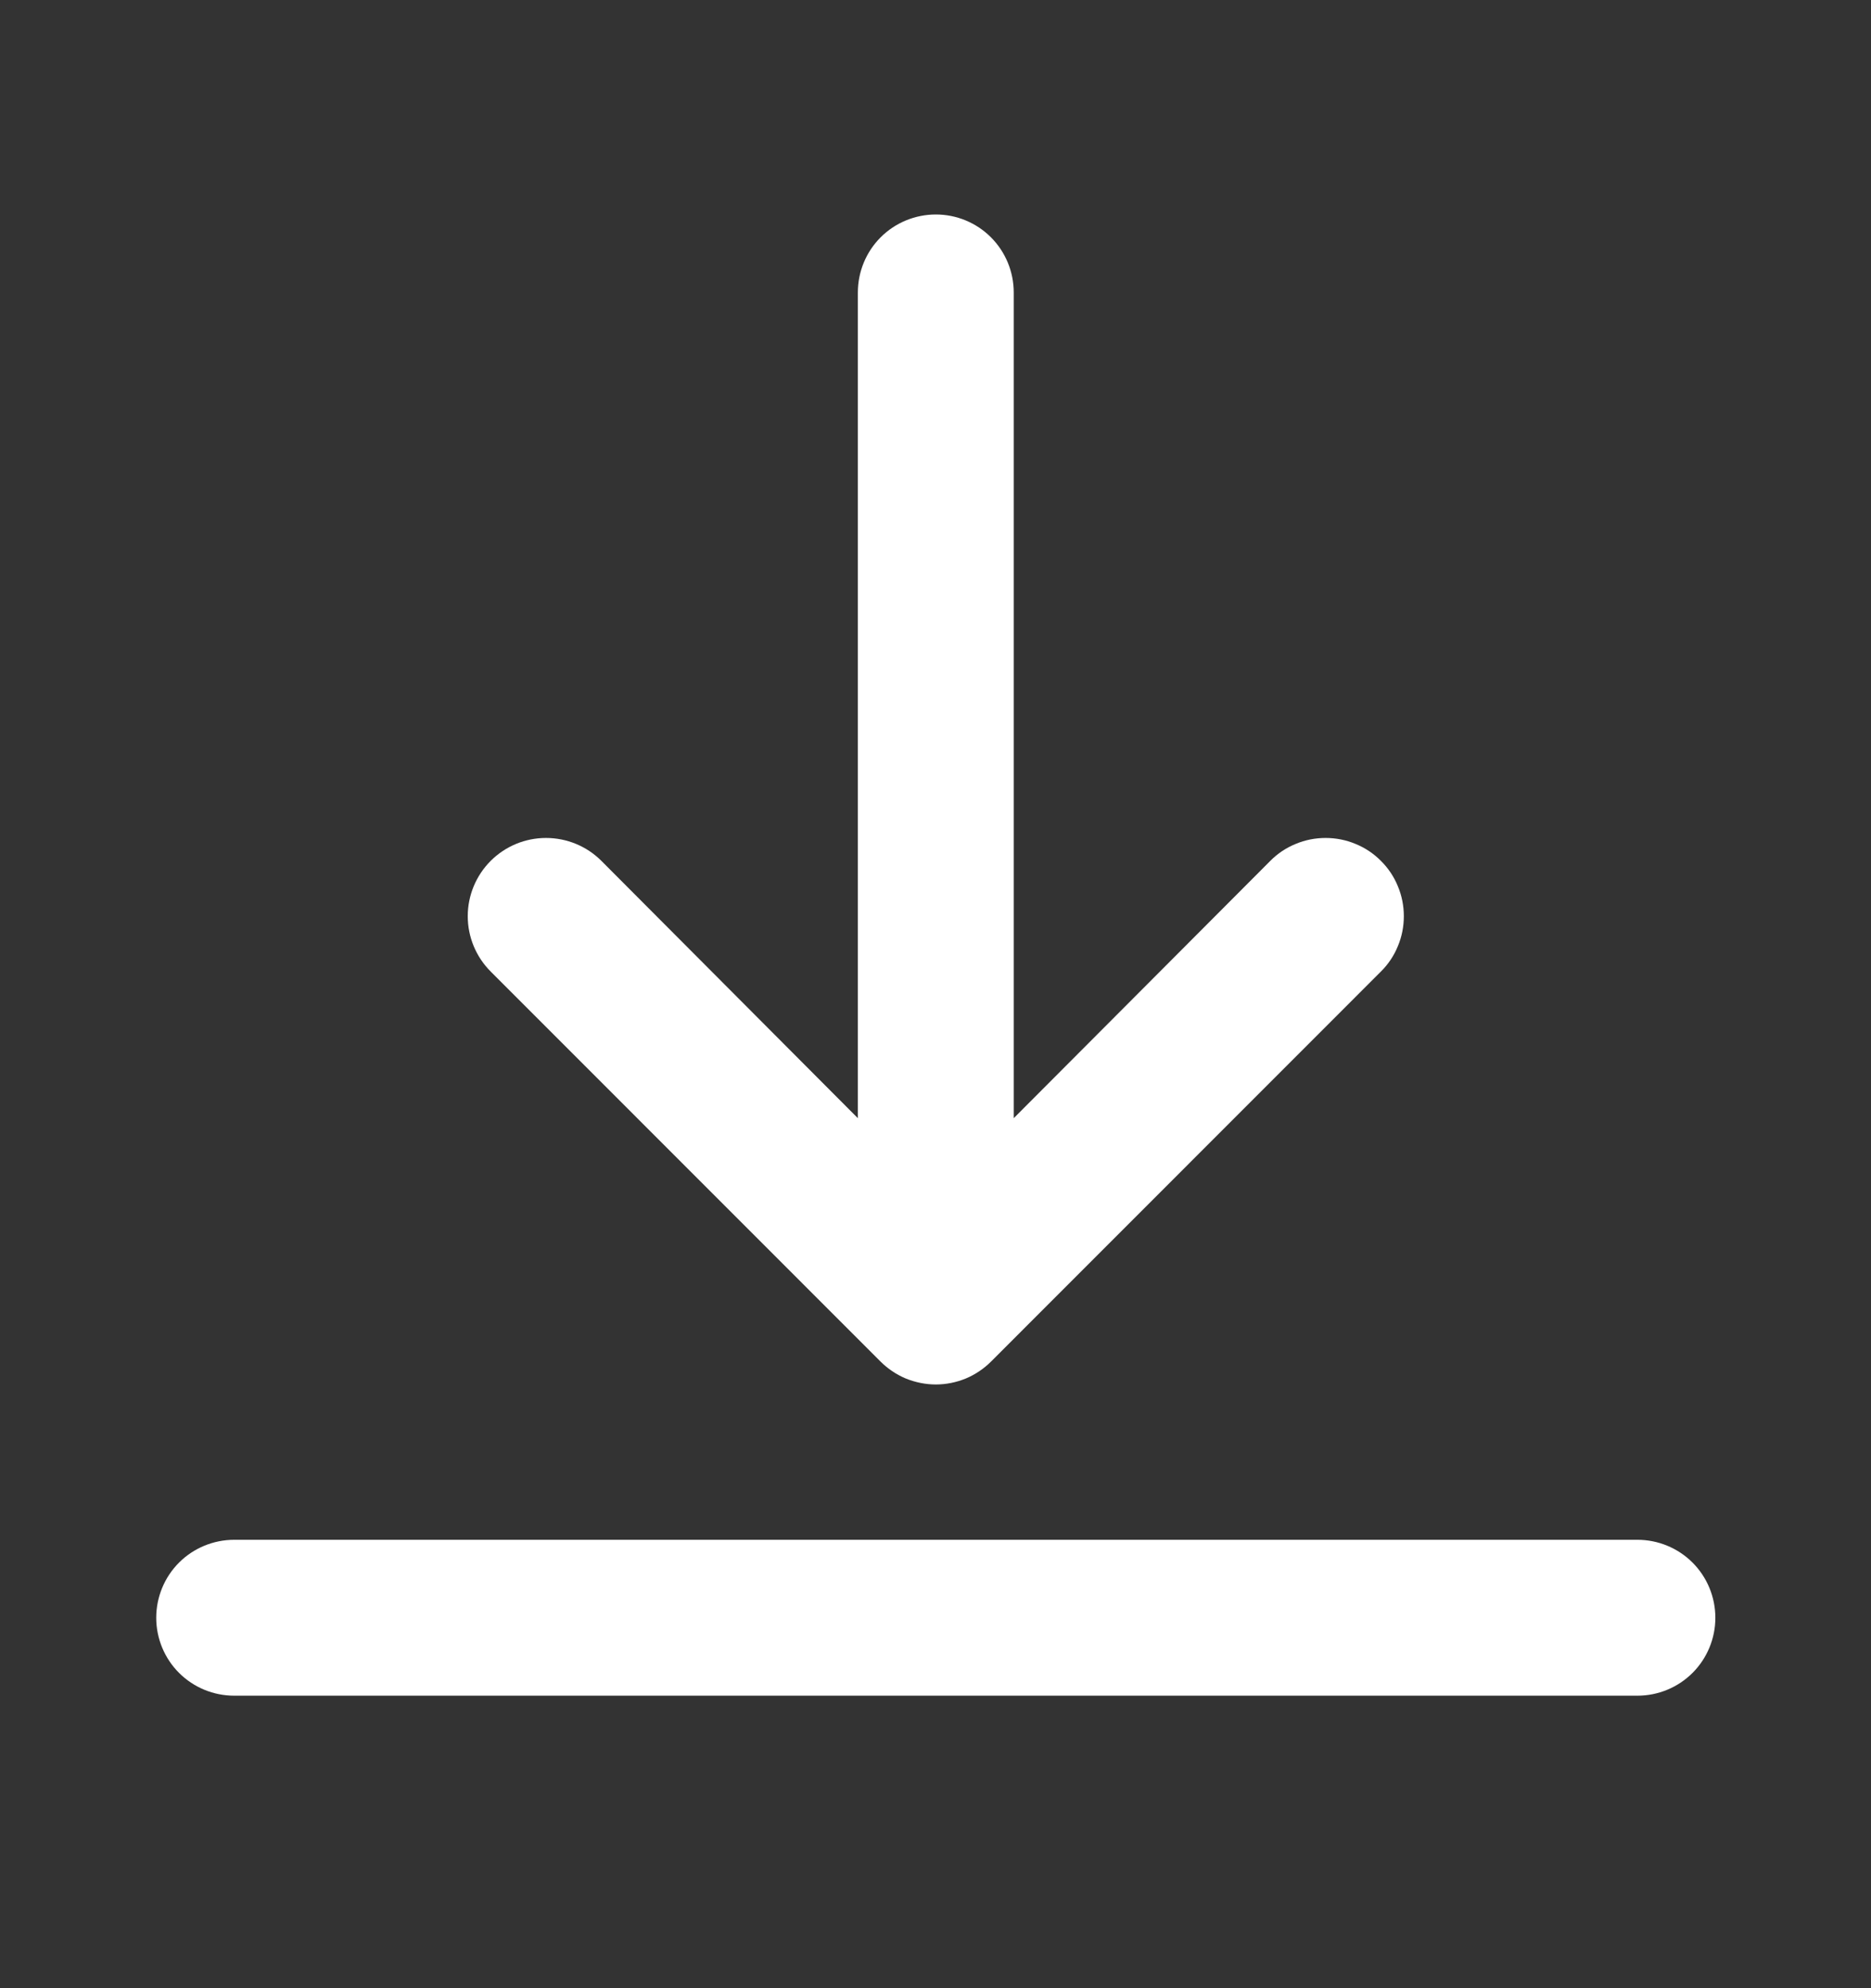
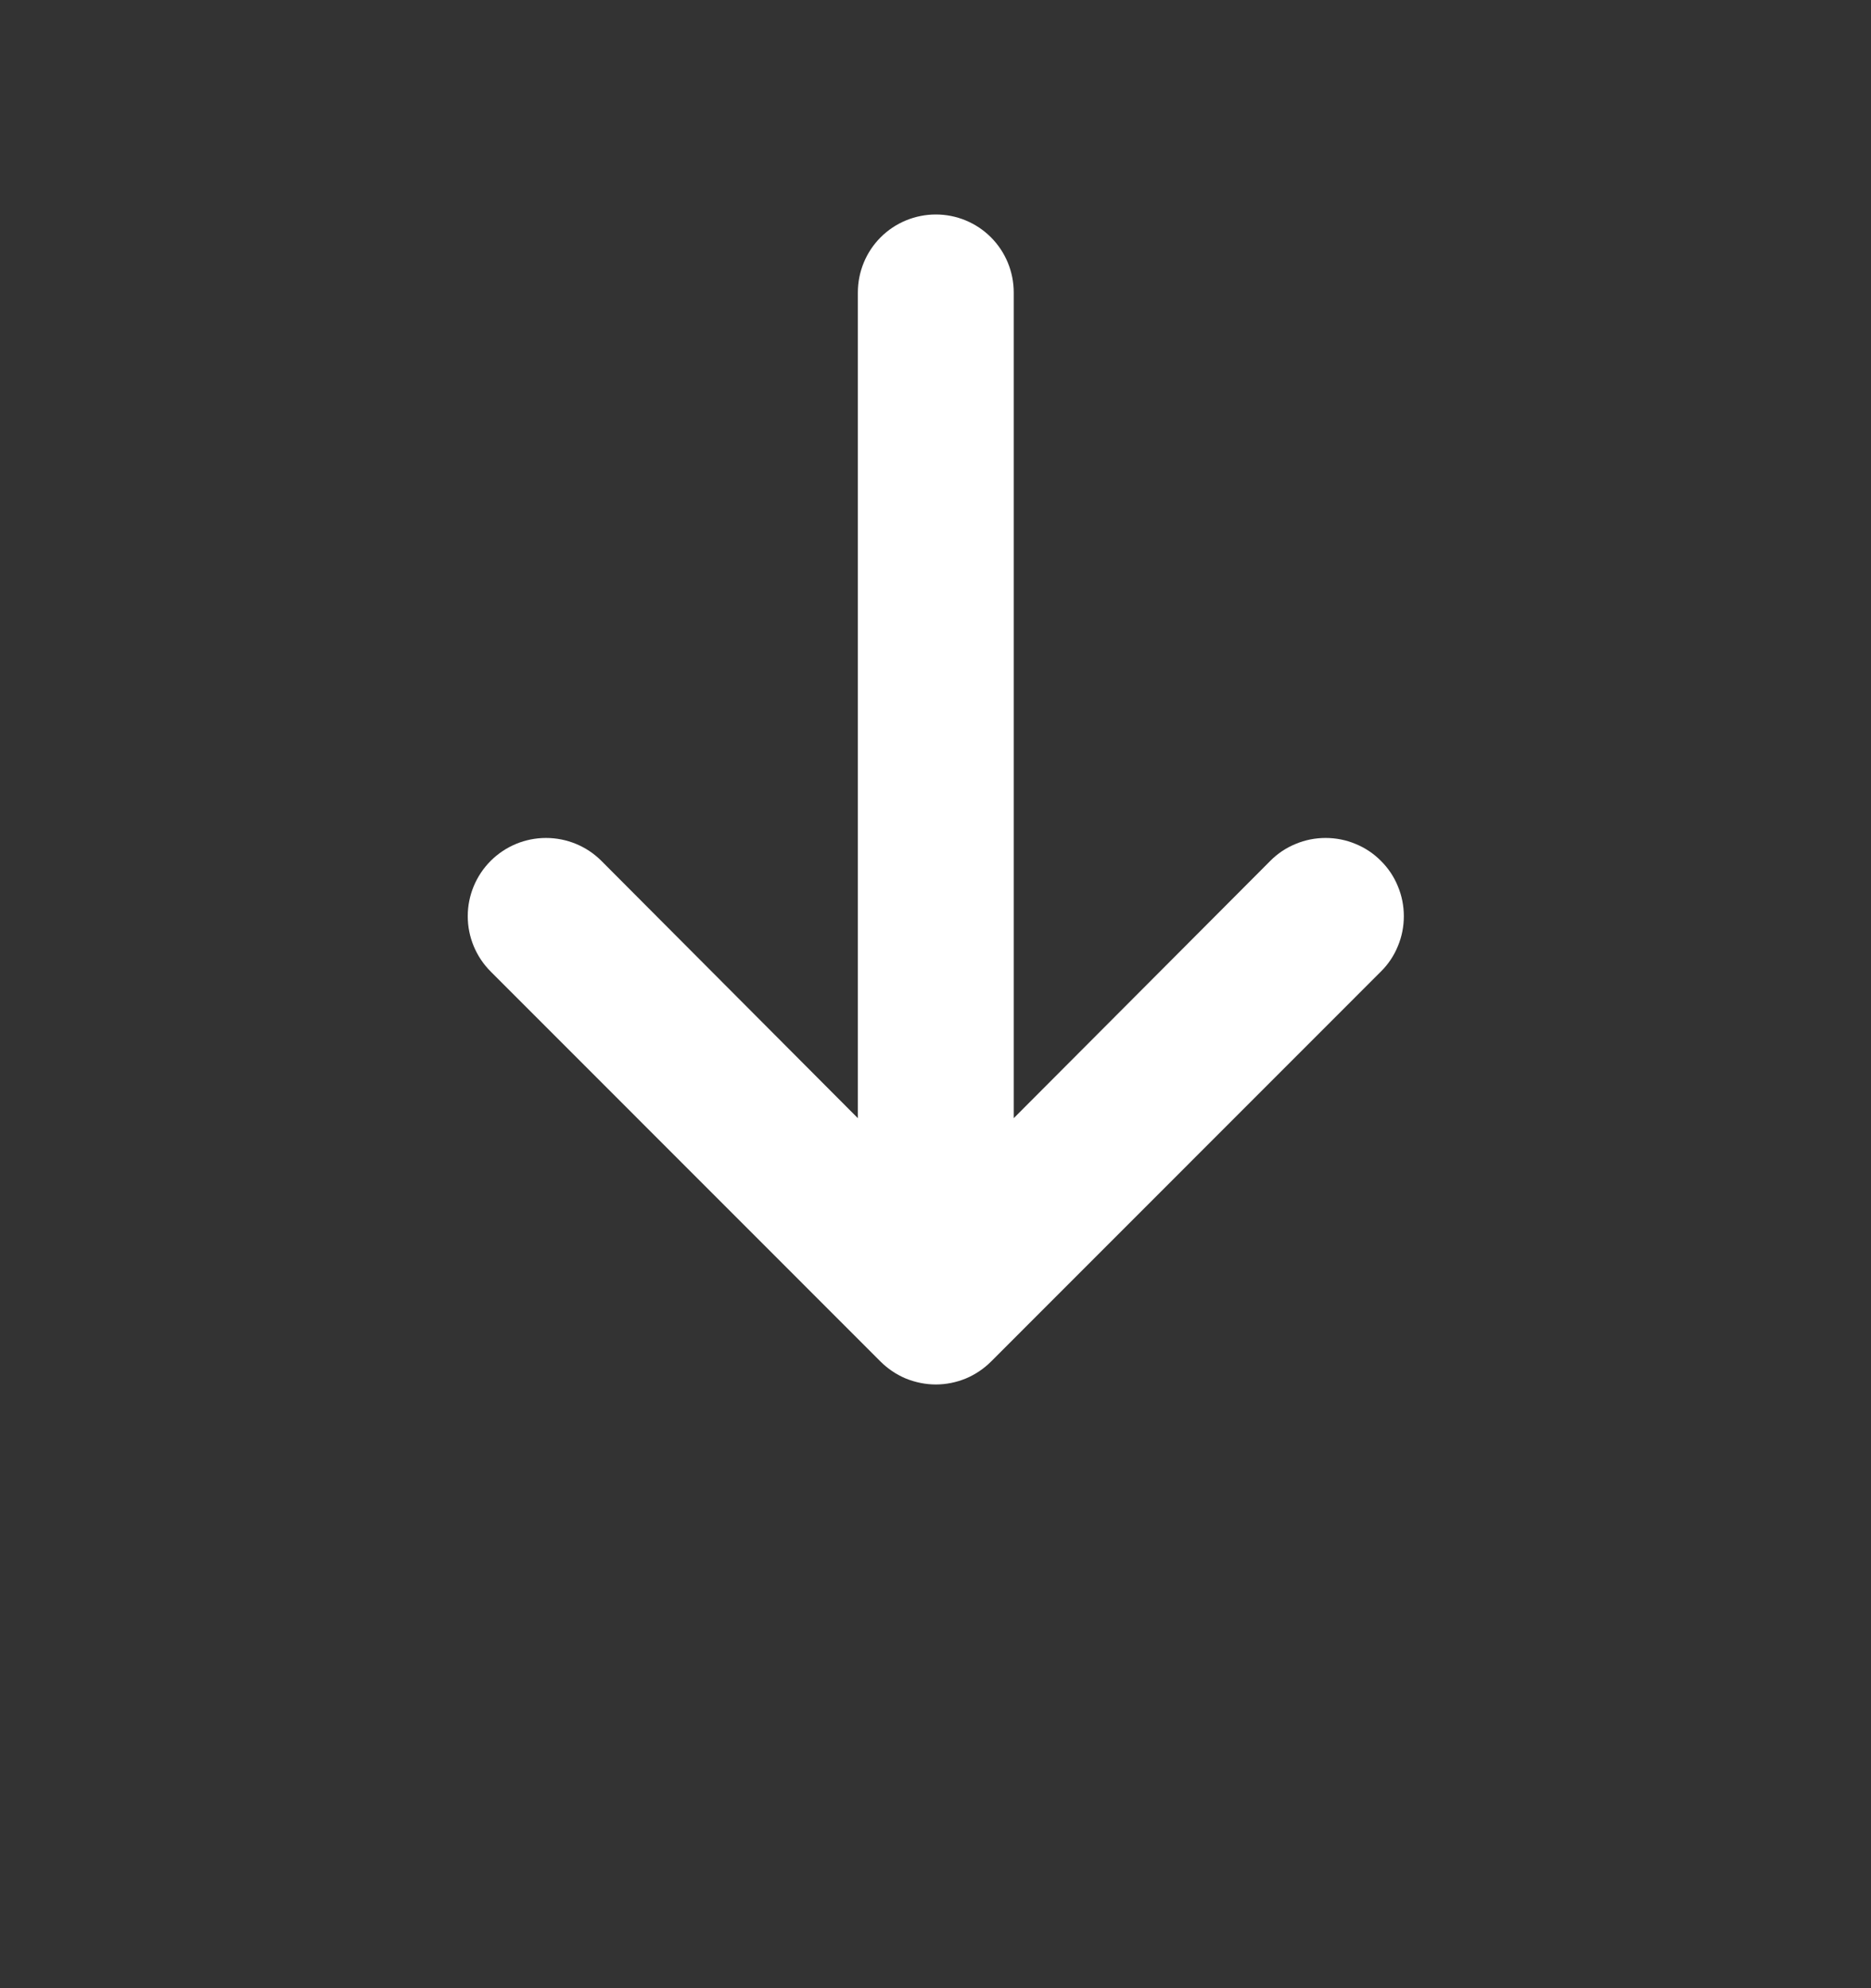
<svg xmlns="http://www.w3.org/2000/svg" width="16" height="17" viewBox="0 0 16 17" fill="none">
  <rect x="0" y="0" width="16" height="17" fill="#333333" stroke="none" />
-   <path d="M14.003 13.166H2.003C1.826 13.166 1.656 13.236 1.531 13.361C1.406 13.486 1.336 13.656 1.336 13.833C1.336 14.009 1.406 14.179 1.531 14.304C1.656 14.429 1.826 14.499 2.003 14.499H14.003C14.179 14.499 14.349 14.429 14.474 14.304C14.599 14.179 14.669 14.009 14.669 13.833C14.669 13.656 14.599 13.486 14.474 13.361C14.349 13.236 14.179 13.166 14.003 13.166Z" fill="white" />
  <path d="M8.003 1.834C7.826 1.834 7.656 1.904 7.531 2.029C7.406 2.154 7.336 2.324 7.336 2.501V9.561L5.143 7.361C5.017 7.235 4.847 7.165 4.669 7.165C4.492 7.165 4.322 7.235 4.196 7.361C4.071 7.486 4 7.656 4 7.834C4 8.012 4.071 8.182 4.196 8.307L7.529 11.641C7.591 11.703 7.665 11.753 7.746 11.787C7.828 11.82 7.915 11.838 8.003 11.838C8.091 11.838 8.178 11.82 8.259 11.787C8.34 11.753 8.414 11.703 8.476 11.641L11.809 8.307C11.872 8.245 11.921 8.171 11.954 8.09C11.988 8.009 12.005 7.922 12.005 7.834C12.005 7.746 11.988 7.659 11.954 7.578C11.921 7.497 11.872 7.423 11.809 7.361C11.747 7.298 11.673 7.249 11.592 7.216C11.511 7.182 11.424 7.165 11.336 7.165C11.248 7.165 11.161 7.182 11.08 7.216C10.999 7.249 10.925 7.298 10.863 7.361L8.669 9.561V2.501C8.669 2.324 8.599 2.154 8.474 2.029C8.349 1.904 8.18 1.834 8.003 1.834Z" fill="white" />
</svg>